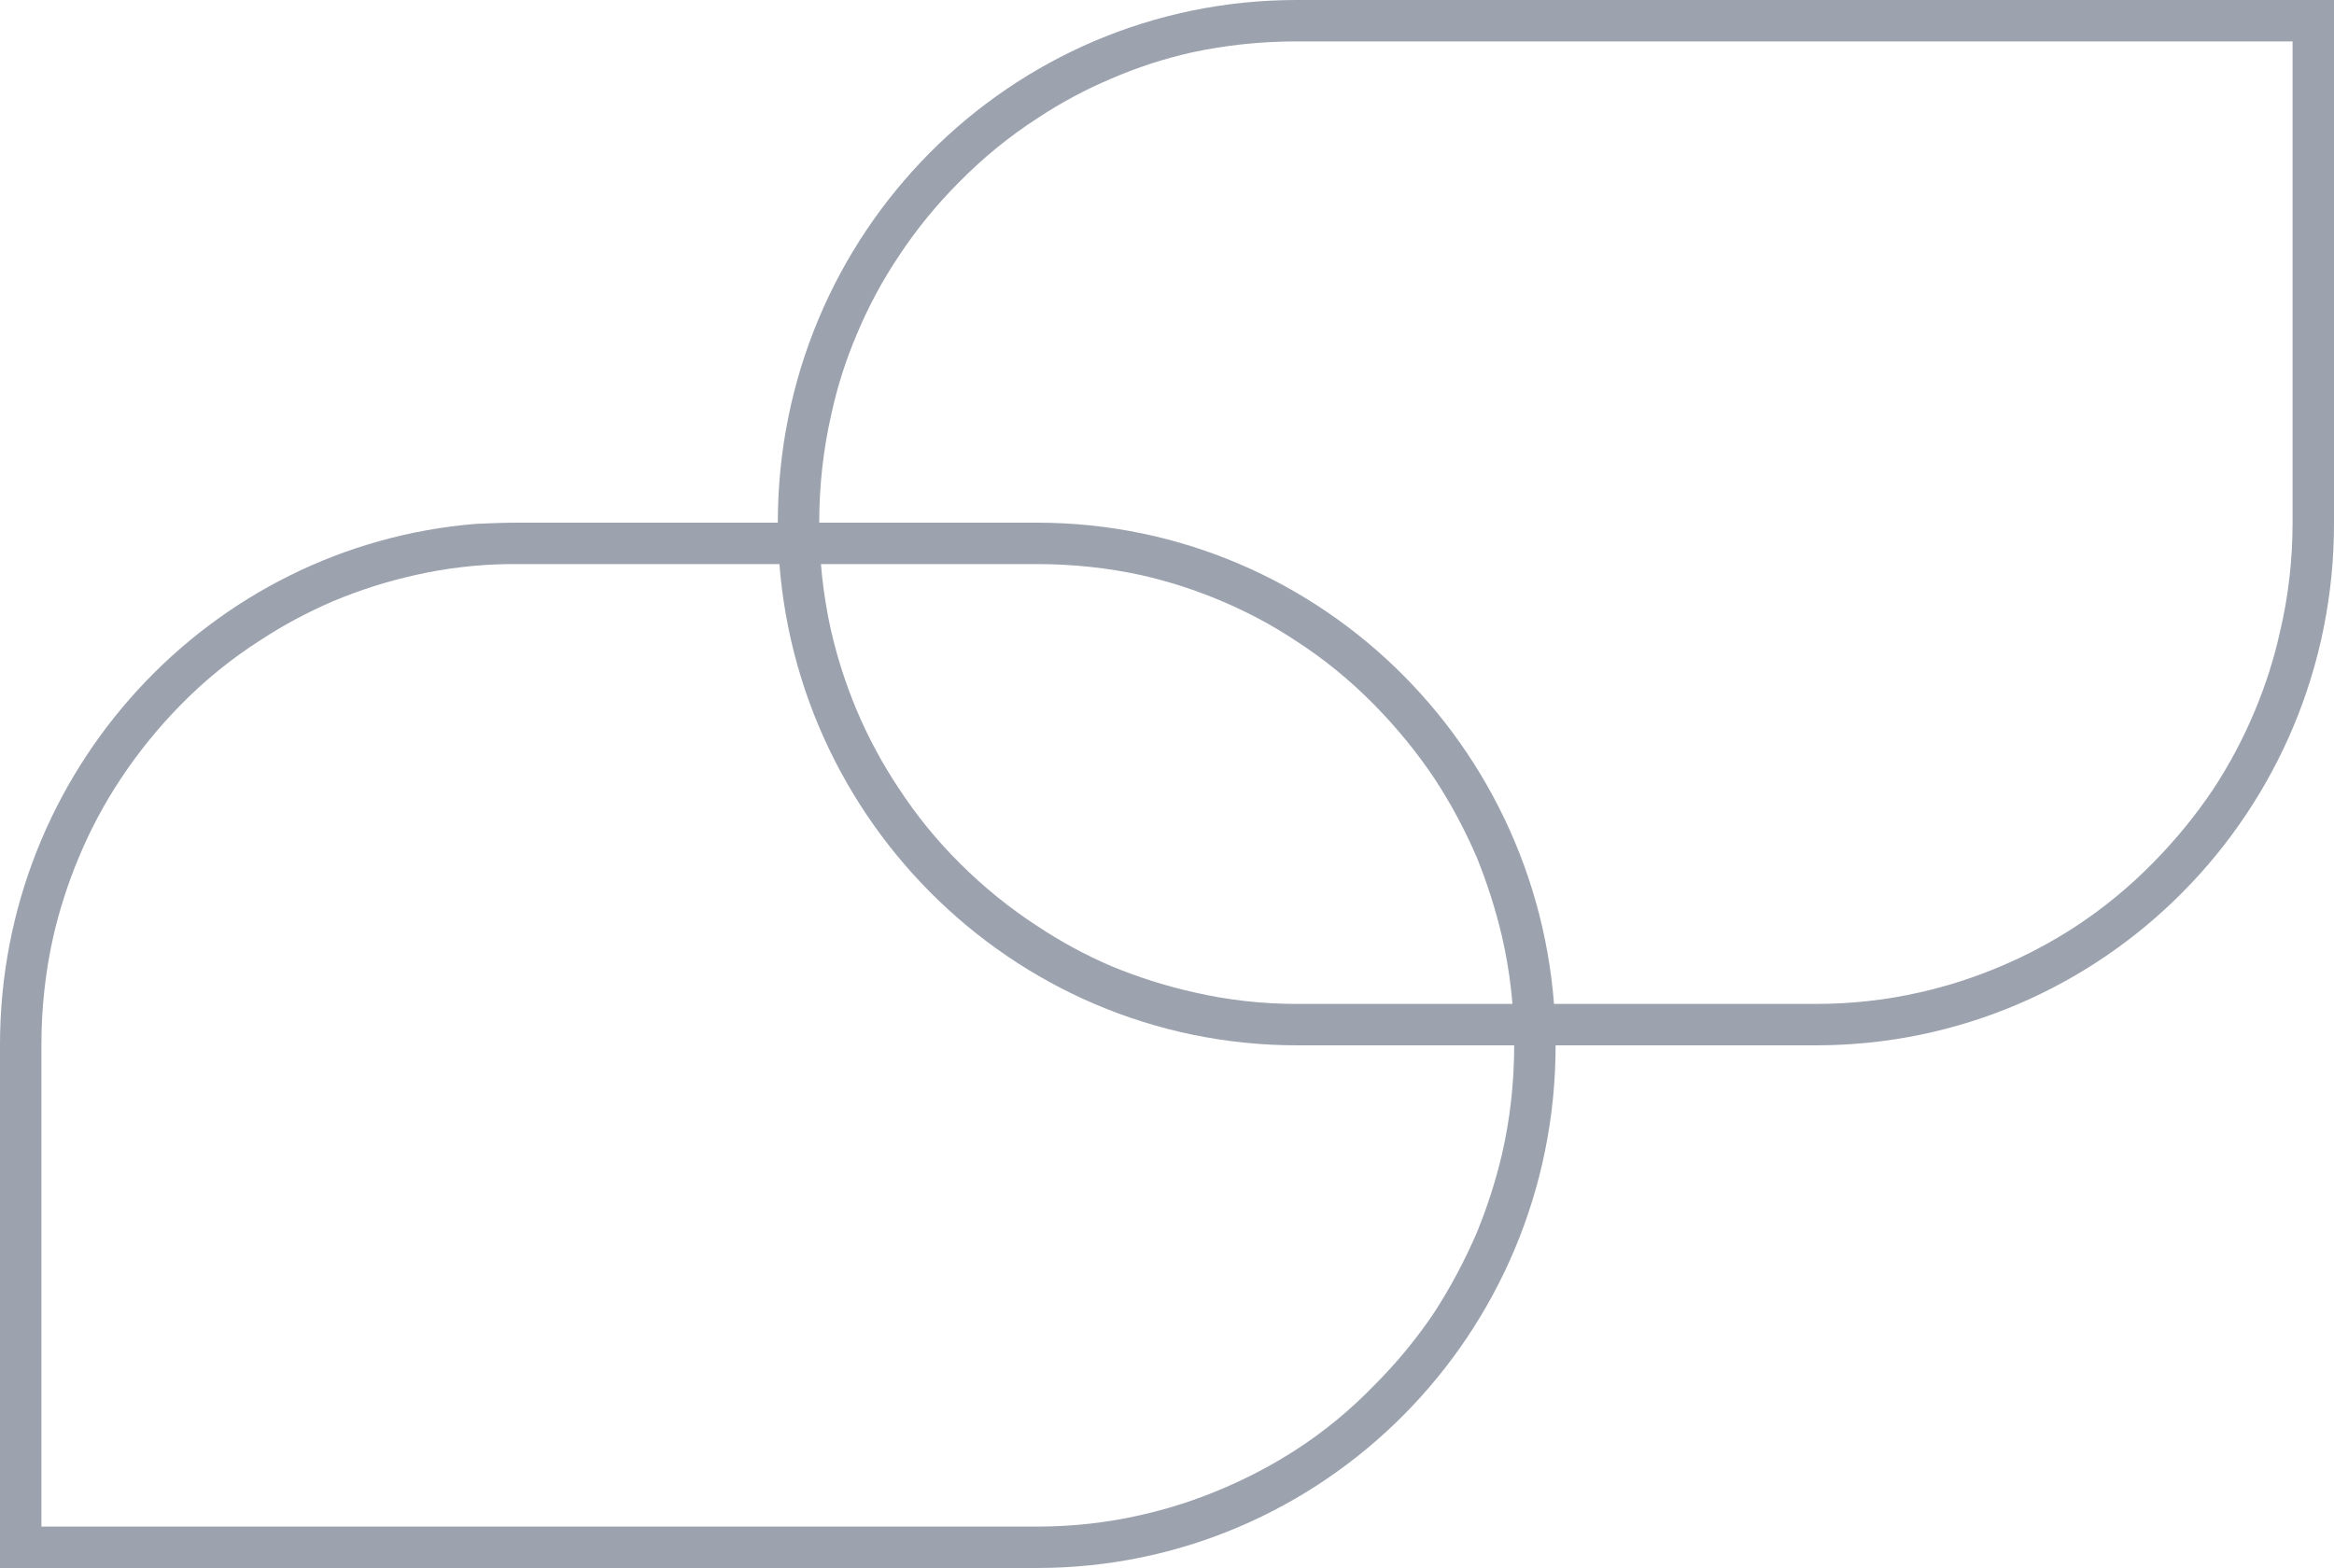
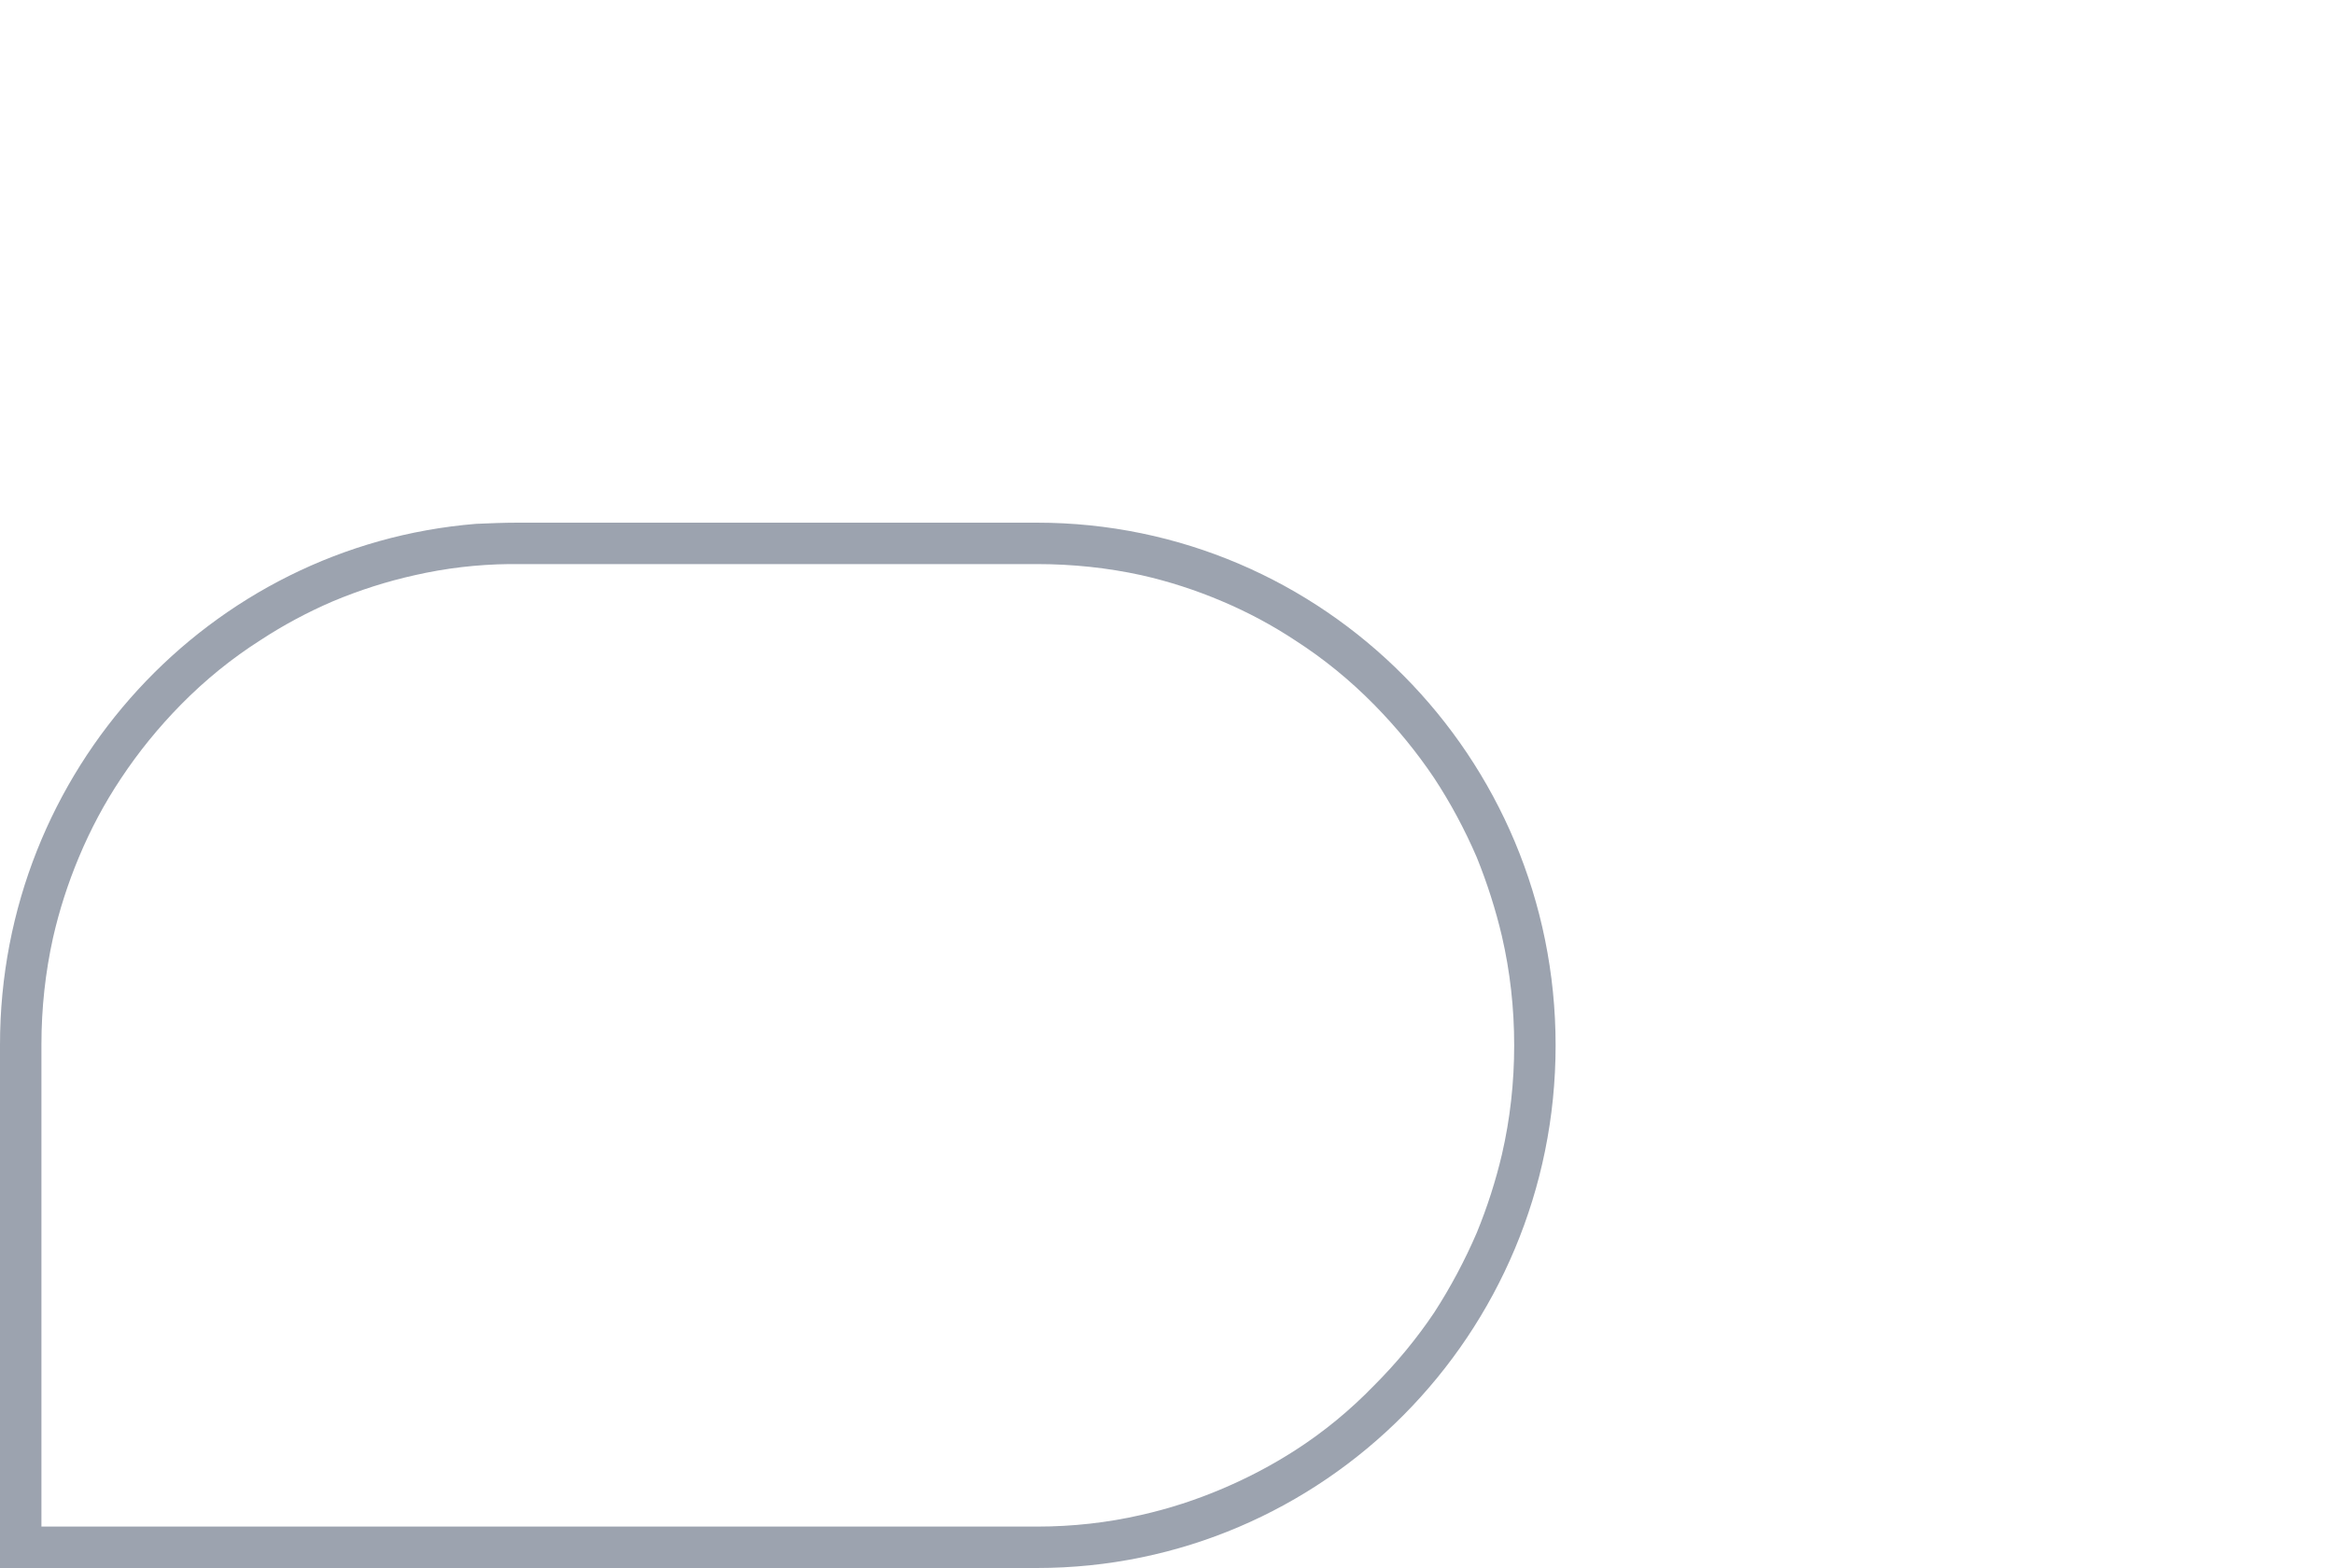
<svg xmlns="http://www.w3.org/2000/svg" width="40" height="26.883" viewBox="0 0 40 26.883" fill="none">
  <desc>
			Created with Pixso.
	</desc>
  <defs />
  <path id="Vector" d="M8.16 8.98C8.4 8.97 8.63 8.96 8.87 8.96L8.87 8.96L17.77 8.96C22.68 8.96 26.66 12.97 26.66 17.92C26.66 22.87 22.68 26.88 17.77 26.88L0 26.88L0 17.91C0 13.21 3.59 9.35 8.16 8.98ZM8.72 9.67Q7.9 9.68 7.11 9.86Q6.39 10.02 5.7 10.31Q5.05 10.59 4.47 10.97Q3.73 11.44 3.1 12.08Q2.52 12.67 2.07 13.35Q1.65 13.98 1.35 14.7Q1.07 15.37 0.91 16.07Q0.71 16.97 0.71 17.91L0.71 26.17L17.77 26.17Q18.69 26.17 19.56 25.97Q20.27 25.81 20.95 25.52Q21.61 25.24 22.2 24.86Q22.93 24.39 23.55 23.75Q24.13 23.17 24.58 22.5Q25 21.85 25.31 21.13Q25.58 20.47 25.74 19.79Q25.95 18.88 25.95 17.92Q25.95 16.96 25.74 16.05Q25.58 15.37 25.31 14.7Q25 13.98 24.58 13.34Q24.13 12.67 23.55 12.08Q22.93 11.45 22.2 10.98Q21.61 10.59 20.95 10.31Q20.27 10.02 19.56 9.86Q18.69 9.67 17.77 9.67L8.72 9.67Z" fill="#9CA3AF" fill-opacity="1" fill-rule="evenodd" />
-   <path id="Vector" d="M31.12 17.92L22.23 17.92C17.32 17.92 13.33 13.9 13.33 8.96C13.33 4 17.31 0 22.22 0L40 0L40 8.96C40.01 13.91 36.03 17.92 31.12 17.92ZM39.29 0.71L39.29 8.96Q39.29 9.93 39.07 10.85Q38.92 11.52 38.65 12.17Q38.35 12.89 37.93 13.53Q37.48 14.2 36.9 14.79Q36.28 15.42 35.56 15.89Q34.96 16.28 34.3 16.56Q33.62 16.85 32.91 17.01Q32.04 17.21 31.12 17.21L22.23 17.21Q21.32 17.21 20.46 17.01Q19.74 16.85 19.04 16.56Q18.39 16.28 17.8 15.89Q17.07 15.42 16.44 14.79Q15.85 14.2 15.4 13.51Q14.98 12.88 14.68 12.17Q14.4 11.5 14.24 10.8Q14.04 9.9 14.04 8.96Q14.04 8 14.25 7.09Q14.4 6.4 14.68 5.74Q14.98 5.02 15.41 4.38Q15.86 3.7 16.44 3.12Q17.06 2.49 17.79 2.02Q18.38 1.63 19.04 1.35Q19.71 1.06 20.42 0.9Q21.3 0.71 22.22 0.71L39.29 0.71Z" fill="#9CA3AF" fill-opacity="1" fill-rule="evenodd" />
</svg>